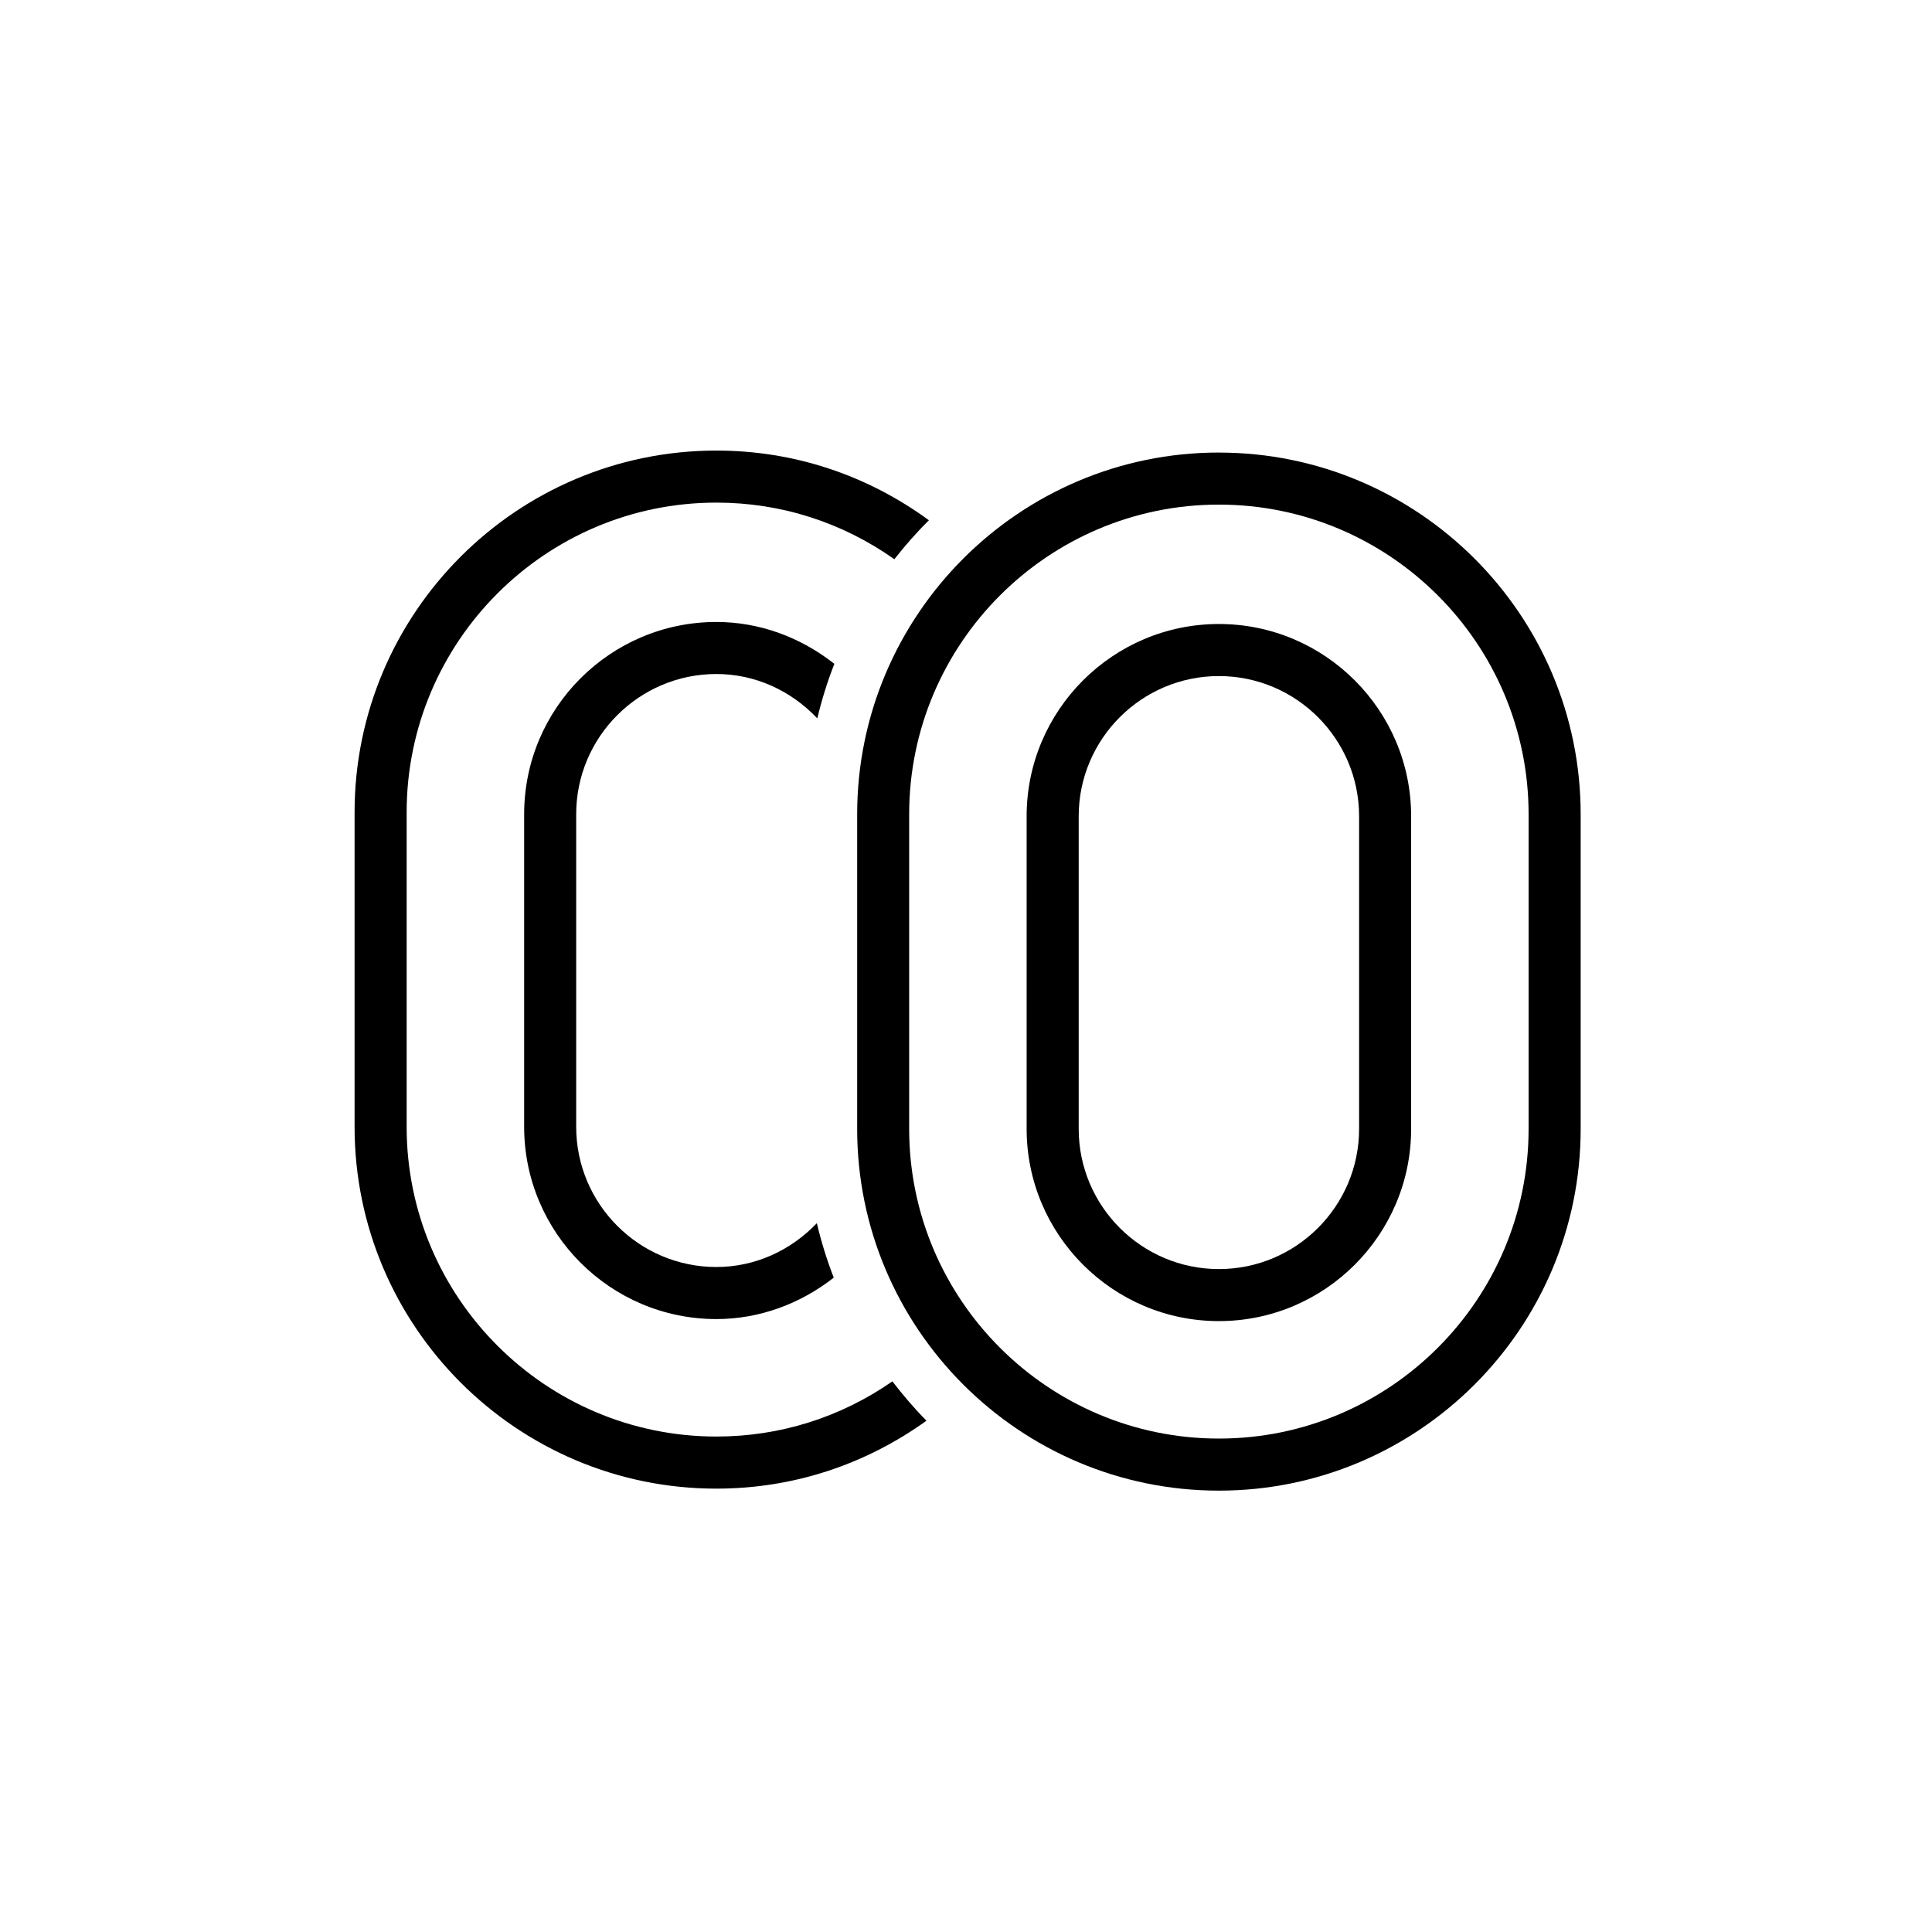
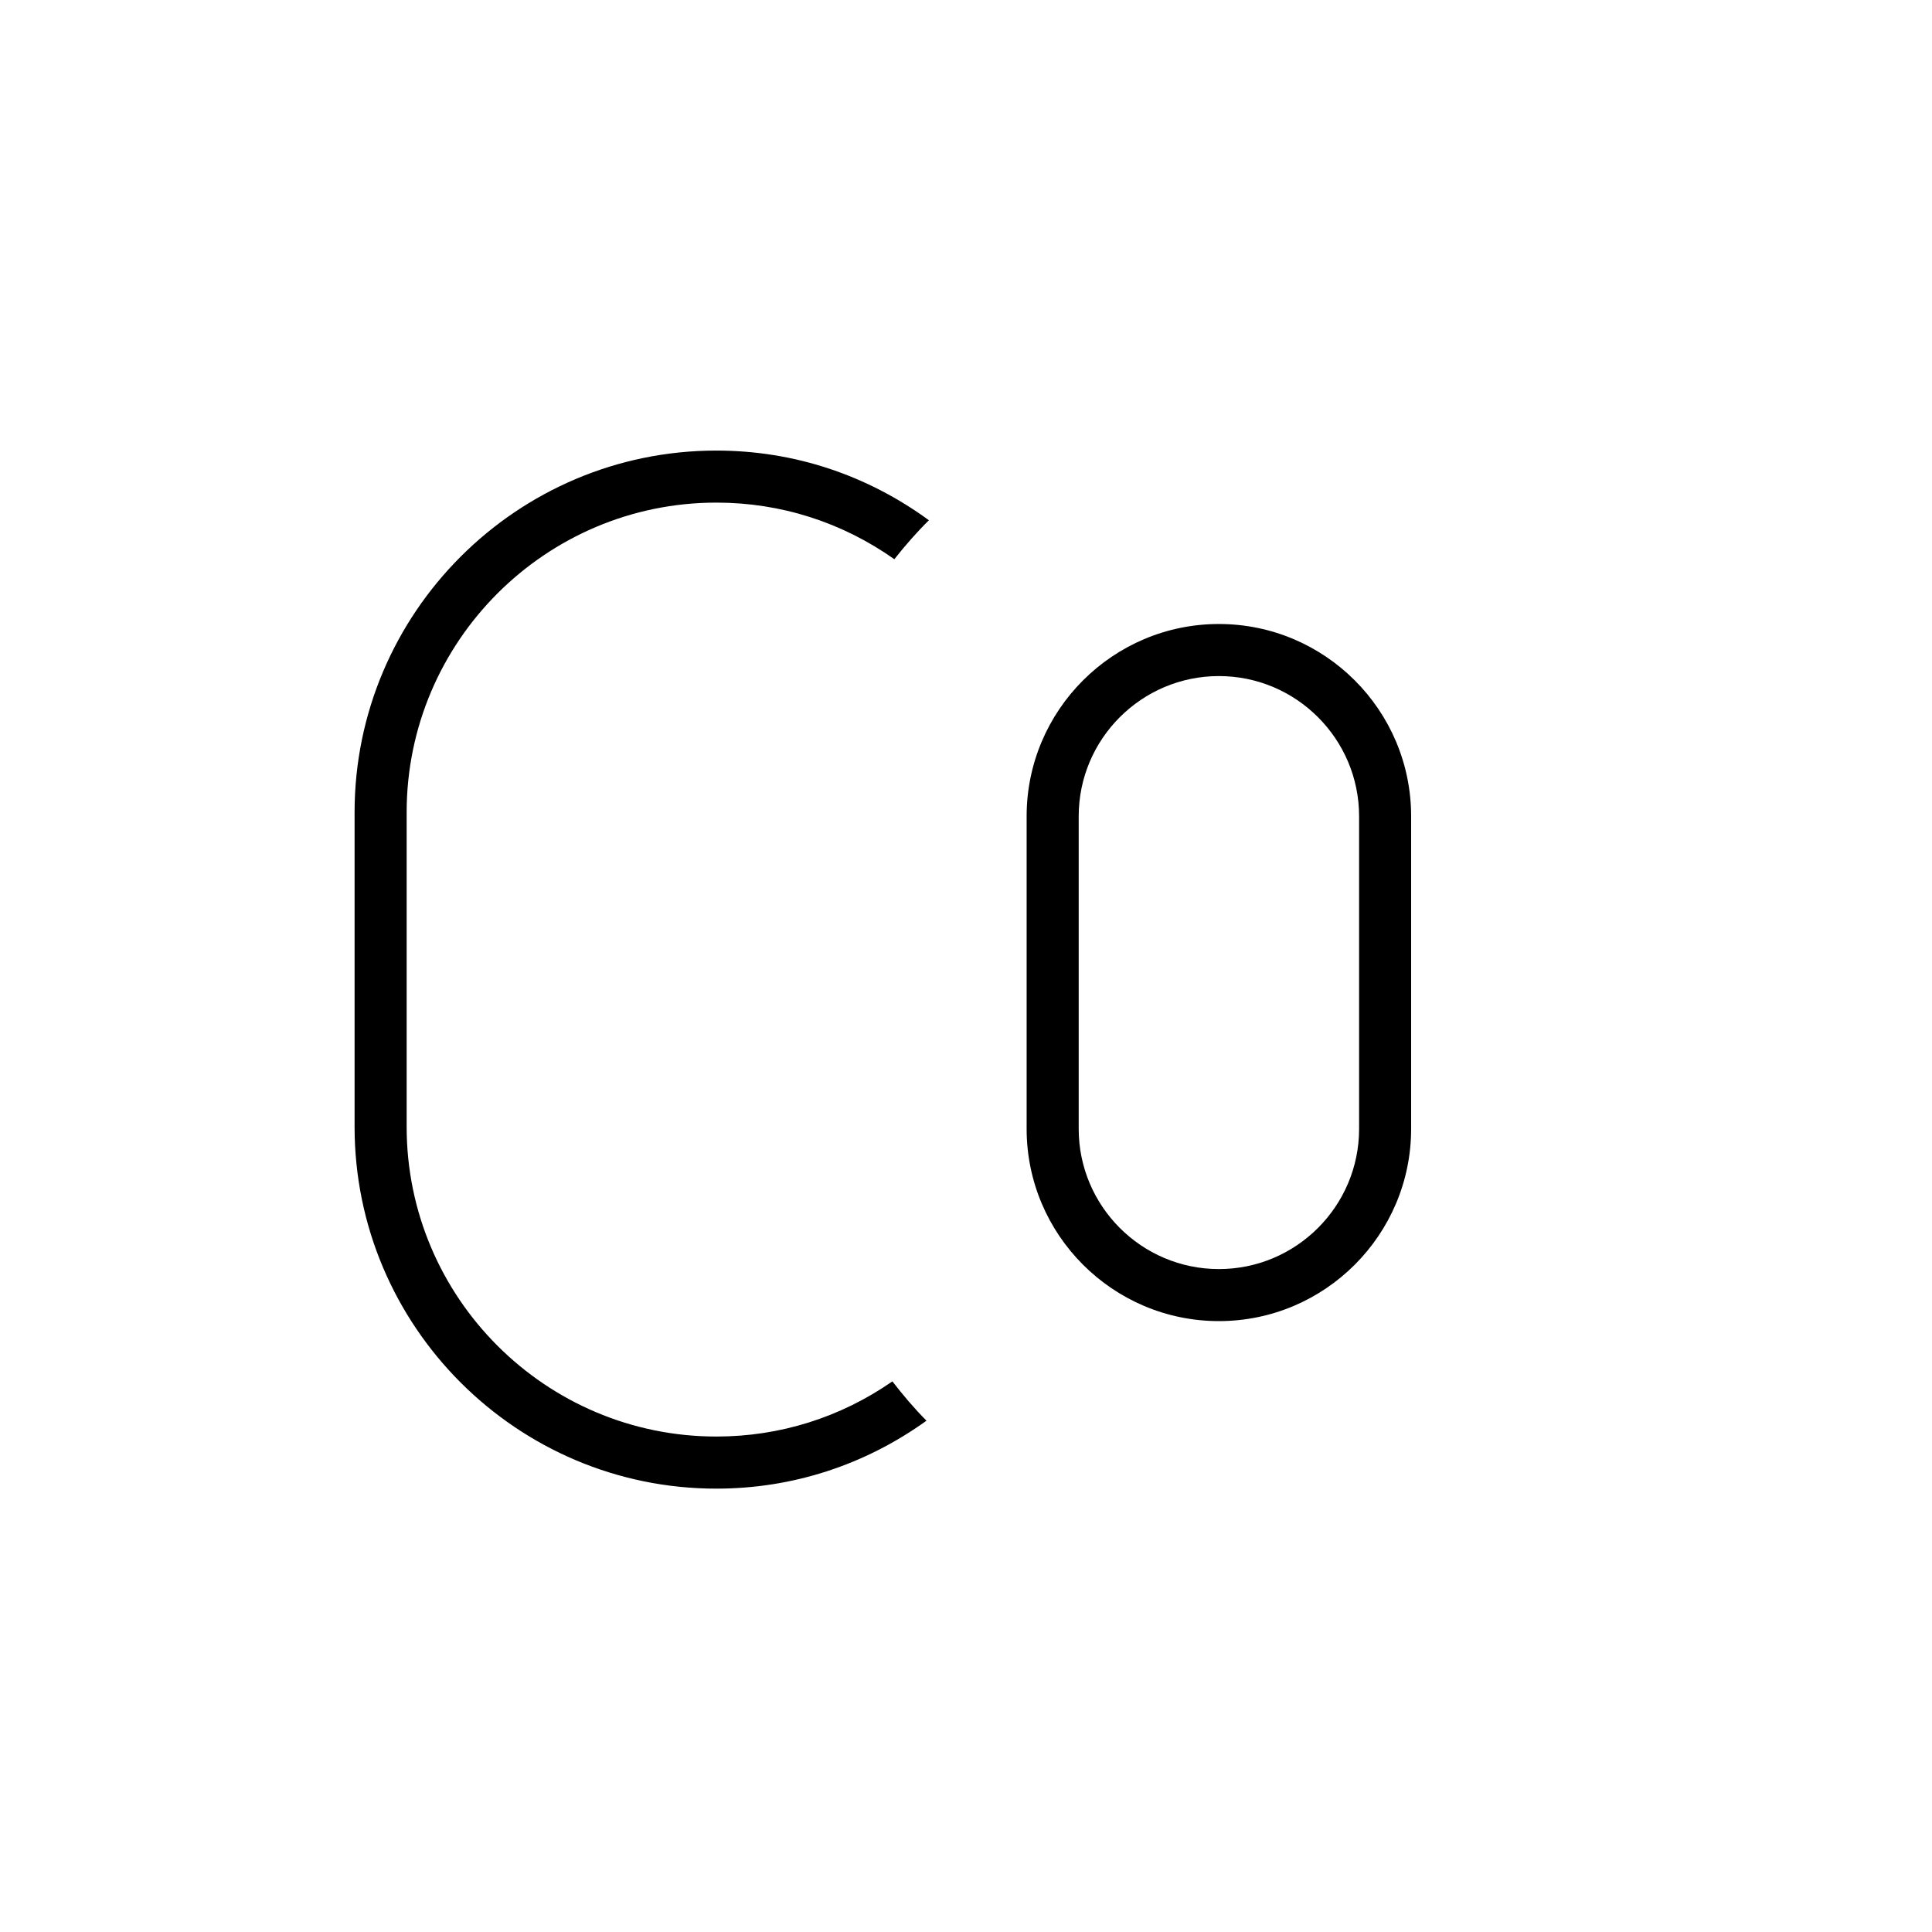
<svg xmlns="http://www.w3.org/2000/svg" viewBox="0 0 60 60" data-name="Layer 1" id="Layer_1">
-   <path d="M37.854,14.054c-6.194,0-11.234,5.04-11.234,11.235v9.769c0,6.195,5.04,11.235,11.234,11.235s11.235-5.04,11.235-11.235v-9.768c0-6.195-5.04-11.235-11.235-11.235ZM37.854,15.671h0c5.304,0,9.618,4.314,9.618,9.618v9.769c0,5.304-4.314,9.618-9.618,9.618s-9.619-4.314-9.619-9.618v-9.768c0-5.304,4.315-9.619,9.619-9.619Z" />
  <path d="M37.854,41.028c3.291,0,5.97-2.679,5.97-5.971v-9.708c0-3.292-2.679-5.97-5.97-5.97s-5.971,2.678-5.971,5.97v9.708c0,3.292,2.679,5.971,5.971,5.971ZM33.5,35.058v-9.708c0-2.401,1.953-4.354,4.354-4.354s4.354,1.953,4.354,4.354v9.708c0,2.4-1.953,4.354-4.354,4.354s-4.354-1.953-4.354-4.354Z" />
-   <path d="M25.369,37.986c-.82.857-1.927,1.362-3.121,1.362-2.401,0-4.354-1.953-4.354-4.354v-9.708c0-2.401,1.954-4.354,4.354-4.354,1.201,0,2.312.511,3.134,1.377.139-.581.315-1.146.53-1.693-1.051-.827-2.325-1.3-3.664-1.3-3.292,0-5.97,2.678-5.97,5.97v9.708c0,3.292,2.678,5.971,5.97,5.971,1.33,0,2.598-.468,3.645-1.286-.212-.548-.388-1.112-.525-1.693Z" />
  <path d="M27.715,42.899c-1.611,1.119-3.49,1.714-5.467,1.714-5.304,0-9.619-4.314-9.619-9.617v-9.769c0-5.303,4.315-9.618,9.619-9.618,2.003,0,3.902.611,5.527,1.758.334-.424.689-.831,1.073-1.21-1.931-1.412-4.201-2.164-6.601-2.164-6.195,0-11.235,5.04-11.235,11.234v9.769c0,6.195,5.04,11.235,11.235,11.235,2.367,0,4.611-.734,6.526-2.11-.381-.382-.729-.795-1.06-1.222Z" />
</svg>